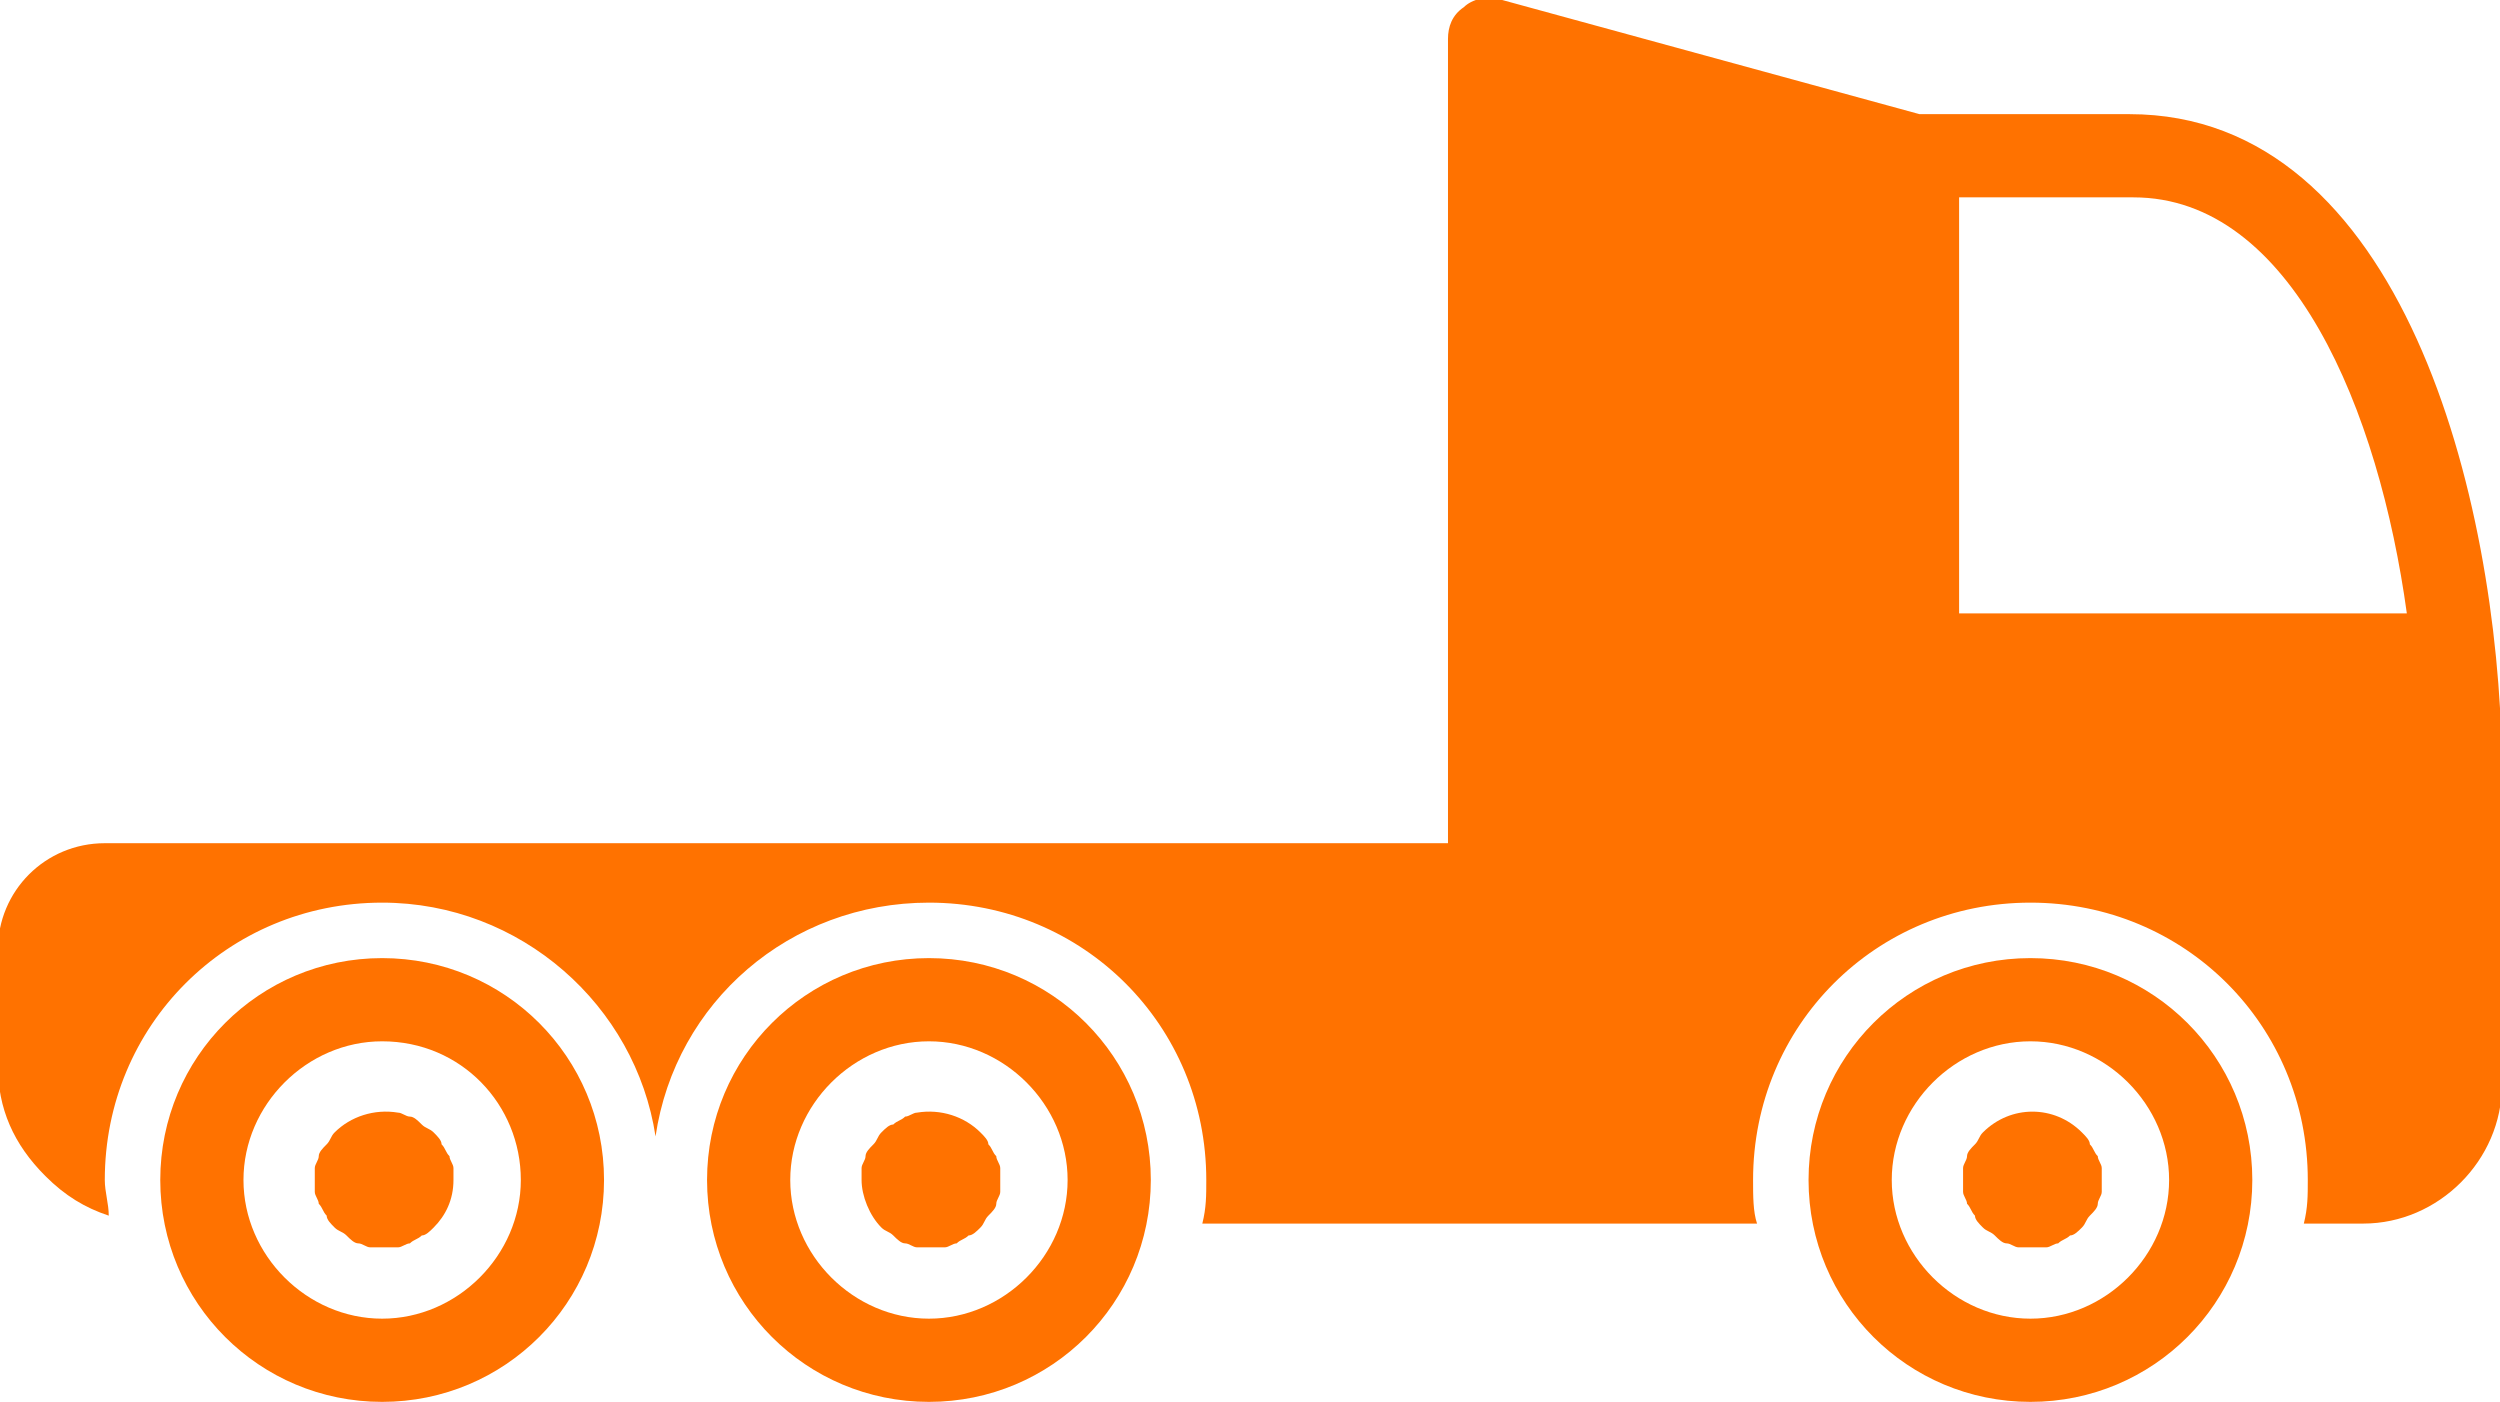
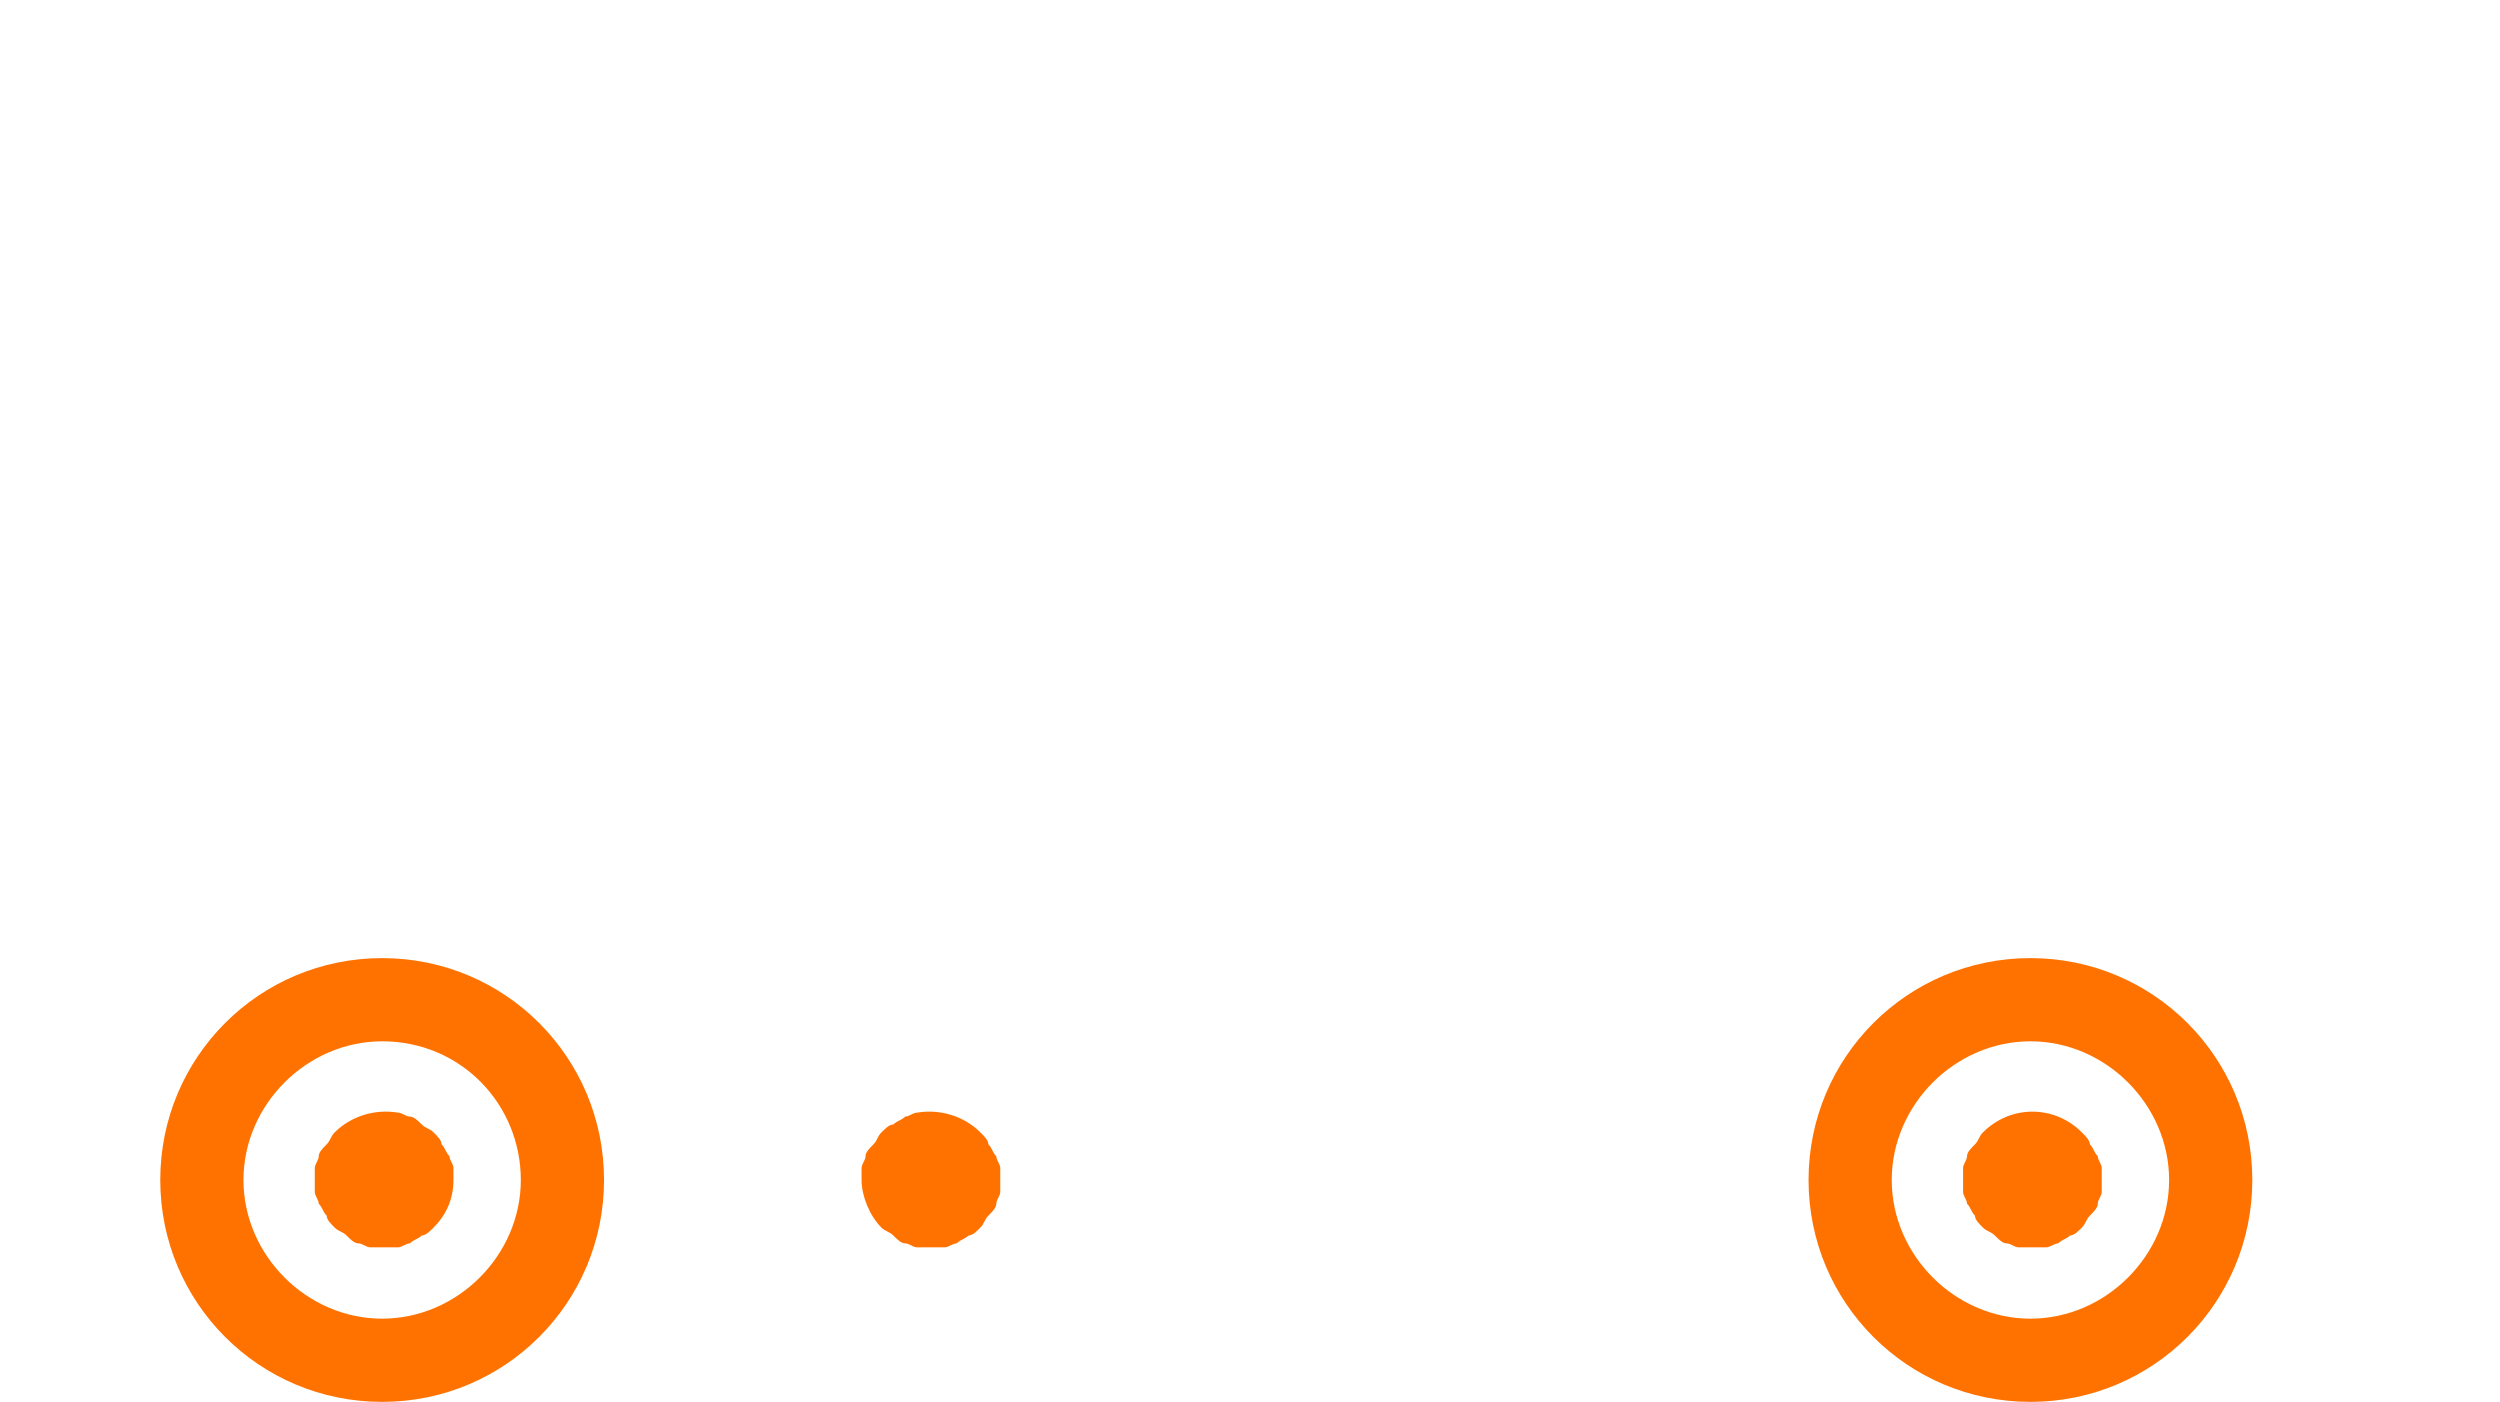
<svg xmlns="http://www.w3.org/2000/svg" version="1.1" id="Warstwa_1" x="0px" y="0px" viewBox="-167.6 349.9 177.3 99.4" style="enable-background:new -167.6 349.9 177.3 99.4;" xml:space="preserve">
  <style type="text/css">
	.st0{fill:#FF7200;}
</style>
  <g transform="translate(1.407 1.407) scale(2.81 2.81)">
    <path class="st0" d="M-8.9,159.4c-3.1,0-5.6-2.5-5.6-5.6c0-3.1,2.5-5.6,5.6-5.6s5.6,2.5,5.6,5.6C-3.3,156.9-5.8,159.4-8.9,159.4z    M-8.9,150.3c-1.9,0-3.5,1.6-3.5,3.5c0,1.9,1.6,3.5,3.5,3.5s3.5-1.6,3.5-3.5C-5.4,151.9-7,150.3-8.9,150.3z" />
    <path class="st0" d="M-50.5,159.4c-3.1,0-5.6-2.5-5.6-5.6c0-3.1,2.5-5.6,5.6-5.6s5.6,2.5,5.6,5.6   C-44.9,156.9-47.4,159.4-50.5,159.4z M-50.5,150.3c-1.9,0-3.5,1.6-3.5,3.5c0,1.9,1.6,3.5,3.5,3.5c1.9,0,3.5-1.6,3.5-3.5   C-47,151.9-48.5,150.3-50.5,150.3z" />
    <path class="st0" d="M-8.9,155.5c-0.1,0-0.2,0-0.3,0c-0.1,0-0.2-0.1-0.3-0.1c-0.1,0-0.2-0.1-0.3-0.2c-0.1-0.1-0.2-0.1-0.3-0.2   c-0.1-0.1-0.2-0.2-0.2-0.3c-0.1-0.1-0.1-0.2-0.2-0.3c0-0.1-0.1-0.2-0.1-0.3c0-0.1,0-0.2,0-0.3c0-0.1,0-0.2,0-0.3   c0-0.1,0.1-0.2,0.1-0.3c0-0.1,0.1-0.2,0.2-0.3c0.1-0.1,0.1-0.2,0.2-0.3c0.7-0.7,1.8-0.7,2.5,0c0.1,0.1,0.2,0.2,0.2,0.3   c0.1,0.1,0.1,0.2,0.2,0.3c0,0.1,0.1,0.2,0.1,0.3c0,0.1,0,0.2,0,0.3c0,0.1,0,0.2,0,0.3c0,0.1-0.1,0.2-0.1,0.3c0,0.1-0.1,0.2-0.2,0.3   c-0.1,0.1-0.1,0.2-0.2,0.3c-0.1,0.1-0.2,0.2-0.3,0.2c-0.1,0.1-0.2,0.1-0.3,0.2c-0.1,0-0.2,0.1-0.3,0.1   C-8.7,155.5-8.8,155.5-8.9,155.5z" />
    <path class="st0" d="M-50.5,155.5c-0.1,0-0.2,0-0.3,0c-0.1,0-0.2-0.1-0.3-0.1c-0.1,0-0.2-0.1-0.3-0.2c-0.1-0.1-0.2-0.1-0.3-0.2   c-0.1-0.1-0.2-0.2-0.2-0.3c-0.1-0.1-0.1-0.2-0.2-0.3c0-0.1-0.1-0.2-0.1-0.3c0-0.1,0-0.2,0-0.3c0-0.1,0-0.2,0-0.3   c0-0.1,0.1-0.2,0.1-0.3c0-0.1,0.1-0.2,0.2-0.3c0.1-0.1,0.1-0.2,0.2-0.3c0.4-0.4,1-0.6,1.6-0.5c0.1,0,0.2,0.1,0.3,0.1   c0.1,0,0.2,0.1,0.3,0.2c0.1,0.1,0.2,0.1,0.3,0.2c0.1,0.1,0.2,0.2,0.2,0.3c0.1,0.1,0.1,0.2,0.2,0.3c0,0.1,0.1,0.2,0.1,0.3   c0,0.1,0,0.2,0,0.3c0,0.5-0.2,0.9-0.5,1.2c-0.1,0.1-0.2,0.2-0.3,0.2c-0.1,0.1-0.2,0.1-0.3,0.2c-0.1,0-0.2,0.1-0.3,0.1   C-50.2,155.5-50.4,155.5-50.5,155.5z" />
-     <path class="st0" d="M-36.7,159.4c-3.1,0-5.6-2.5-5.6-5.6c0-3.1,2.5-5.6,5.6-5.6c3.1,0,5.6,2.5,5.6,5.6   C-31.1,156.9-33.6,159.4-36.7,159.4z M-36.7,150.3c-1.9,0-3.5,1.6-3.5,3.5c0,1.9,1.6,3.5,3.5,3.5c1.9,0,3.5-1.6,3.5-3.5   C-33.2,151.9-34.8,150.3-36.7,150.3z" />
    <path class="st0" d="M-36.7,155.5c-0.1,0-0.2,0-0.3,0c-0.1,0-0.2-0.1-0.3-0.1c-0.1,0-0.2-0.1-0.3-0.2c-0.1-0.1-0.2-0.1-0.3-0.2   c-0.3-0.3-0.5-0.8-0.5-1.2c0-0.1,0-0.2,0-0.3c0-0.1,0.1-0.2,0.1-0.3c0-0.1,0.1-0.2,0.2-0.3c0.1-0.1,0.1-0.2,0.2-0.3   c0.1-0.1,0.2-0.2,0.3-0.2c0.1-0.1,0.2-0.1,0.3-0.2c0.1,0,0.2-0.1,0.3-0.1c0.6-0.1,1.2,0.1,1.6,0.5c0.1,0.1,0.2,0.2,0.2,0.3   c0.1,0.1,0.1,0.2,0.2,0.3c0,0.1,0.1,0.2,0.1,0.3c0,0.1,0,0.2,0,0.3c0,0.1,0,0.2,0,0.3c0,0.1-0.1,0.2-0.1,0.3s-0.1,0.2-0.2,0.3   c-0.1,0.1-0.1,0.2-0.2,0.3c-0.1,0.1-0.2,0.2-0.3,0.2c-0.1,0.1-0.2,0.1-0.3,0.2c-0.1,0-0.2,0.1-0.3,0.1   C-36.4,155.5-36.6,155.5-36.7,155.5z" />
    <path class="st0" d="M-43.6,154.8C-43.6,154.8-43.6,154.8-43.6,154.8L-43.6,154.8C-43.6,154.8-43.6,154.8-43.6,154.8z" />
-     <path class="st0" d="M-6.4,126.9h-5.3l-10.6-2.9c-0.3-0.1-0.7,0-0.9,0.2c-0.3,0.2-0.4,0.5-0.4,0.8v20.3h-33.9   c-1.5,0-2.7,1.2-2.7,2.7v2.9c0,1.1,0.4,2,1.2,2.8c0.5,0.5,1,0.8,1.6,1c0-0.3-0.1-0.6-0.1-0.9c0-3.9,3.1-7,7-7   c3.5,0,6.4,2.6,6.9,5.9c0.5-3.4,3.4-5.9,6.9-5.9c3.9,0,7,3.1,7,7c0,0.4,0,0.7-0.1,1.1h14c-0.1-0.3-0.1-0.7-0.1-1.1c0-3.9,3.1-7,7-7   s7,3.1,7,7c0,0.4,0,0.7-0.1,1.1l1.5,0c1.9,0,3.5-1.6,3.5-3.5v-8.2C2.9,136.6,0.5,126.9-6.4,126.9z M-10.7,139.5V129h4.4   c4,0,6.2,5.4,6.9,10.5H-10.7z" />
  </g>
</svg>